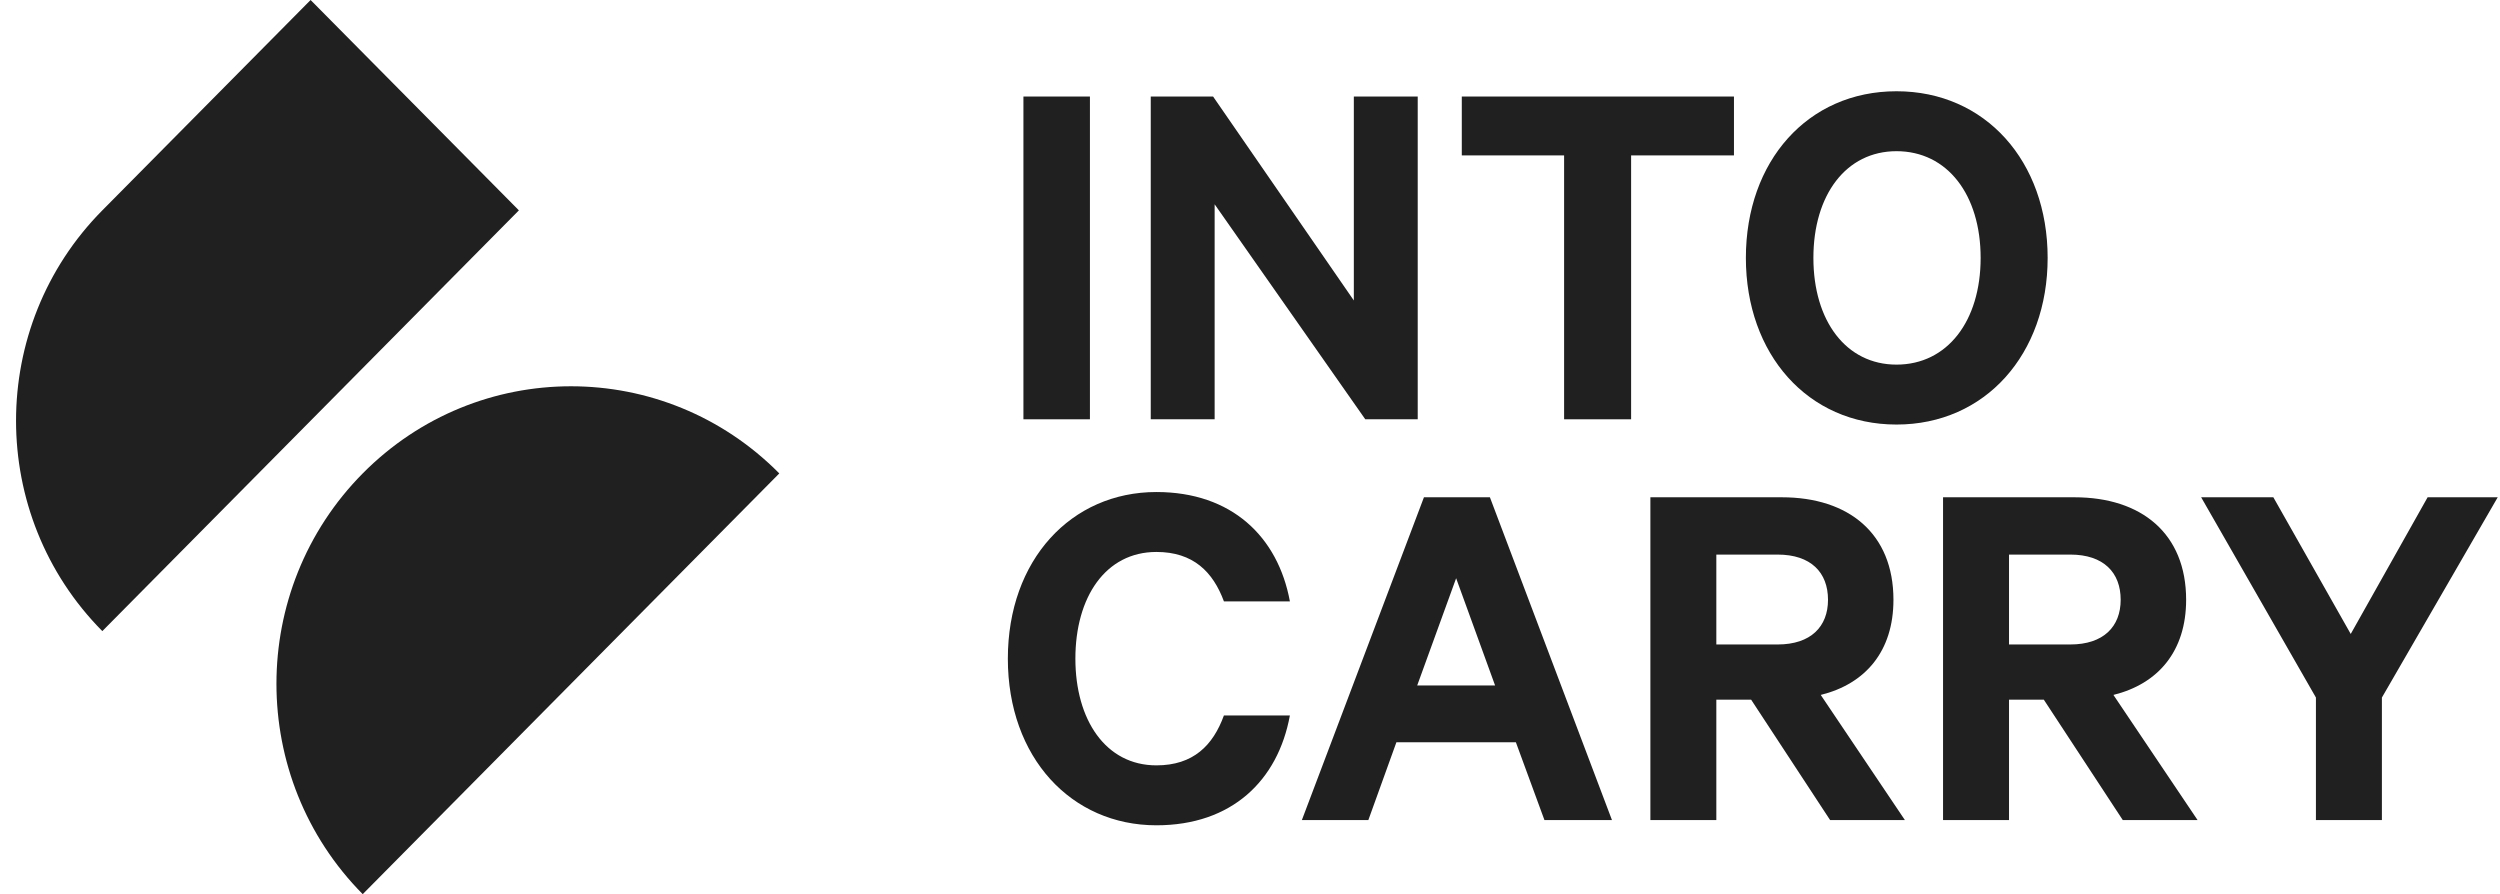
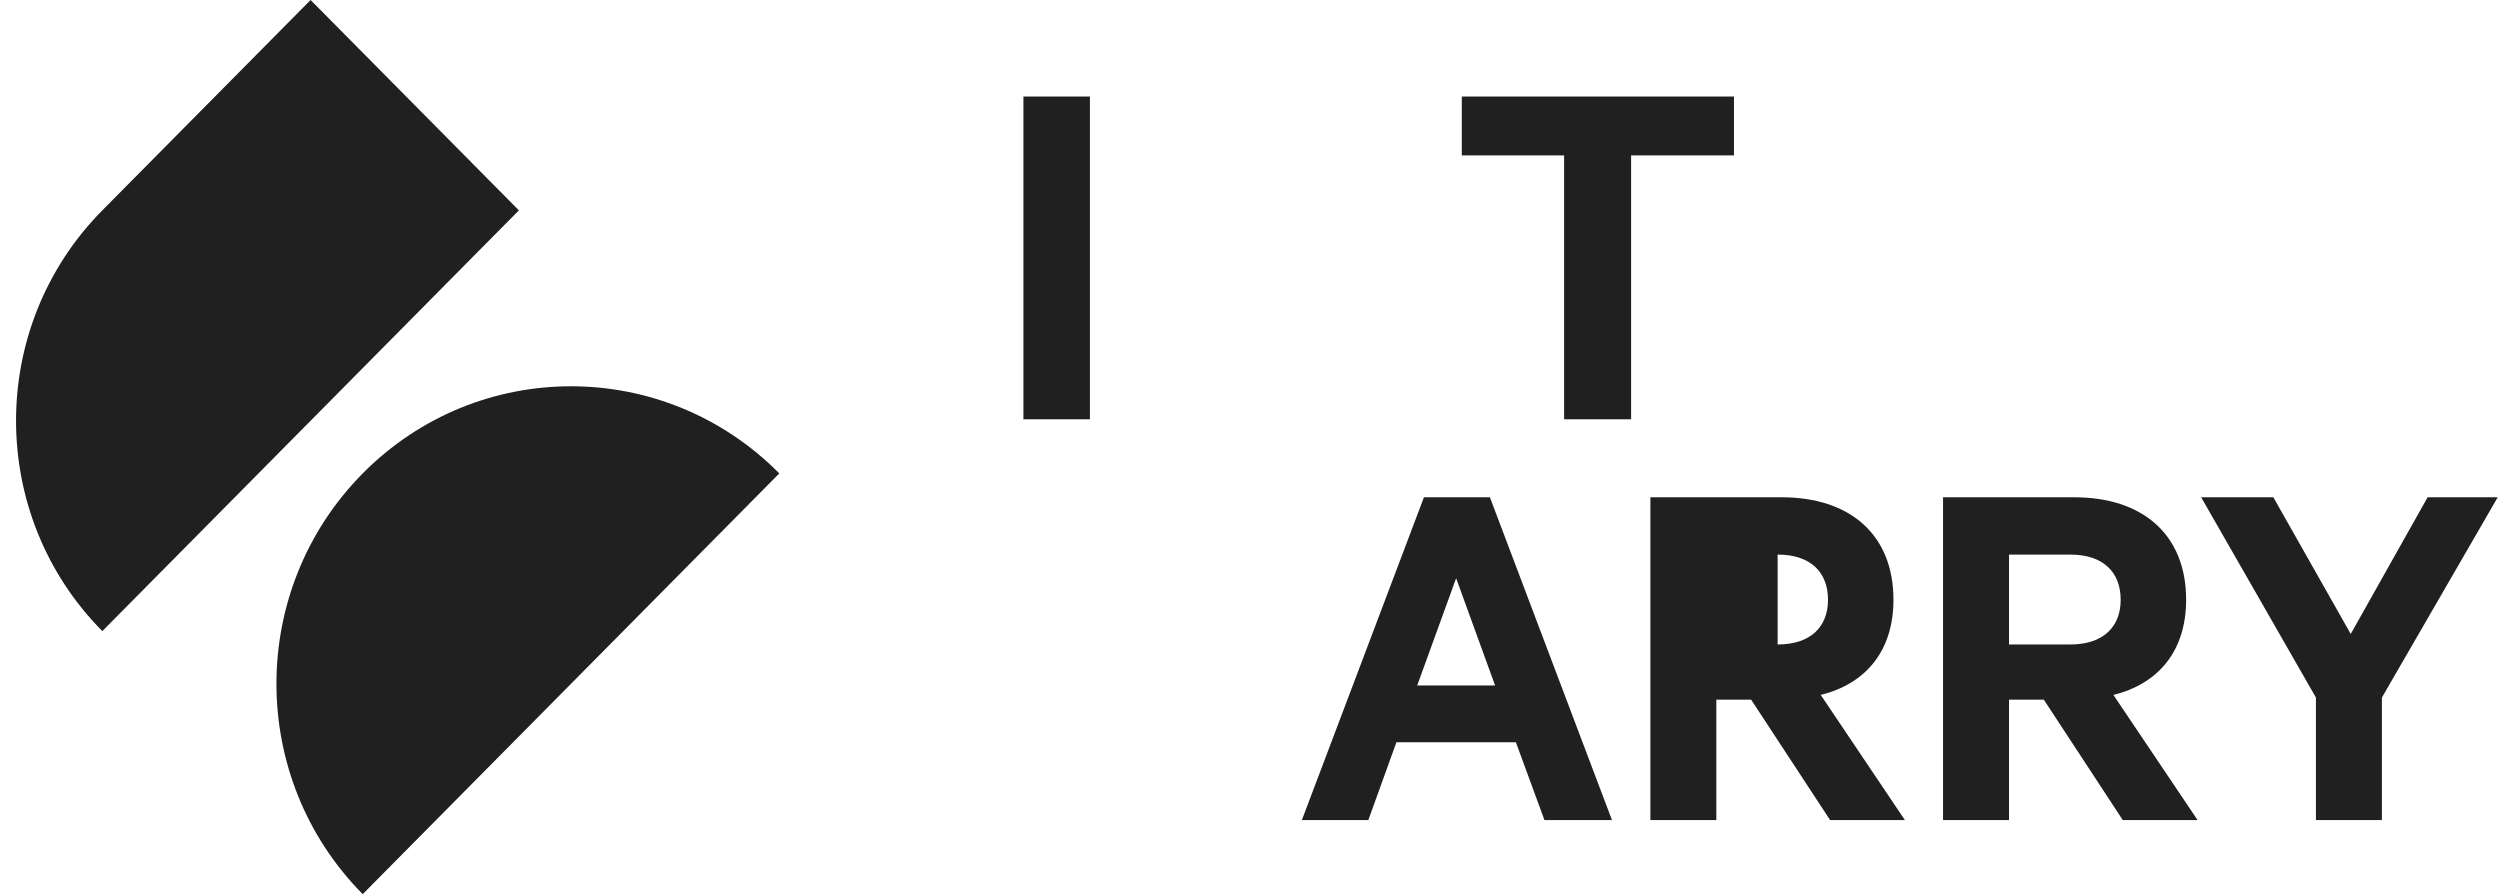
<svg xmlns="http://www.w3.org/2000/svg" width="137" height="49" viewBox="0 0 137 49" fill="none">
  <g clip-path="url(#clip0)">
    <path d="M42.705 25.943C36.401 19.576 26.181 19.576 19.877 25.943C13.573 32.311 13.573 42.633 19.877 49L42.705 25.943Z" fill="#202020" />
    <path d="M17.021 0L5.607 11.528C-0.697 17.896 -0.697 28.218 5.607 34.585L28.435 11.528L17.021 0Z" fill="#202020" />
  </g>
  <path d="M59.728 5.29H56.084V22.977H59.728V5.29Z" fill="#202020" />
-   <path d="M77.691 5.29H74.19V16.466L66.477 5.29H63.061V22.977H66.562V11.195L74.817 22.977H77.691V5.29Z" fill="#202020" />
  <path d="M80.106 8.516H85.713V22.977H89.385V8.516H95.021V5.29H80.106V8.516Z" fill="#202020" />
-   <path d="M112.211 14.133C112.211 8.833 108.796 5.001 103.928 5.001C99.061 5.001 95.674 8.833 95.674 14.133C95.674 19.404 99.061 23.265 103.928 23.265C108.796 23.265 112.211 19.404 112.211 14.133ZM108.539 14.133C108.539 17.59 106.718 19.981 103.928 19.981C101.167 19.981 99.374 17.59 99.374 14.133C99.374 10.676 101.167 8.285 103.928 8.285C106.718 8.285 108.539 10.676 108.539 14.133Z" fill="#202020" />
-   <path d="M55.23 36.095C55.23 41.51 58.703 45.226 63.371 45.226C67.498 45.226 70.031 42.778 70.686 39.206H67.071C66.474 40.848 65.392 41.942 63.371 41.942C60.582 41.942 58.931 39.436 58.931 36.095C58.931 32.724 60.582 30.247 63.371 30.247C65.392 30.247 66.474 31.342 67.071 32.955H70.686C70.031 29.412 67.498 26.963 63.371 26.963C58.703 26.963 55.23 30.679 55.23 36.095Z" fill="#202020" />
  <path d="M78.032 27.251L71.343 44.938H74.986L76.523 40.675H83.07L84.635 44.938H88.335L81.647 27.251H78.032ZM79.796 31.687L81.931 37.564H77.662L79.796 31.687Z" fill="#202020" />
-   <path d="M95.962 38.342L100.289 44.938H104.387L99.776 38.082C102.224 37.477 103.761 35.691 103.761 32.868C103.761 29.239 101.313 27.251 97.642 27.251H90.441V44.938H94.055V38.342H95.962ZM94.055 30.391H97.414C99.236 30.391 100.175 31.37 100.175 32.868C100.175 34.337 99.236 35.317 97.414 35.317H94.055V30.391Z" fill="#202020" />
+   <path d="M95.962 38.342L100.289 44.938H104.387L99.776 38.082C102.224 37.477 103.761 35.691 103.761 32.868C103.761 29.239 101.313 27.251 97.642 27.251H90.441V44.938H94.055V38.342H95.962ZM94.055 30.391H97.414C99.236 30.391 100.175 31.37 100.175 32.868C100.175 34.337 99.236 35.317 97.414 35.317V30.391Z" fill="#202020" />
  <path d="M112.001 38.342L116.327 44.938H120.426L115.815 38.082C118.263 37.477 119.8 35.691 119.8 32.868C119.8 29.239 117.352 27.251 113.68 27.251H106.479V44.938H110.094V38.342H112.001ZM110.094 30.391H113.452C115.274 30.391 116.213 31.37 116.213 32.868C116.213 34.337 115.274 35.317 113.452 35.317H110.094V30.391Z" fill="#202020" />
  <path d="M128.82 34.741L124.579 27.251H120.623L126.913 38.226V44.938H130.528V38.226L136.875 27.251H133.033L128.82 34.741Z" fill="#202020" />
  <defs>
    <clipPath id="clip0">
      <rect width="41.83" height="49" fill="white" transform="translate(0.875)" />
    </clipPath>
  </defs>
</svg>